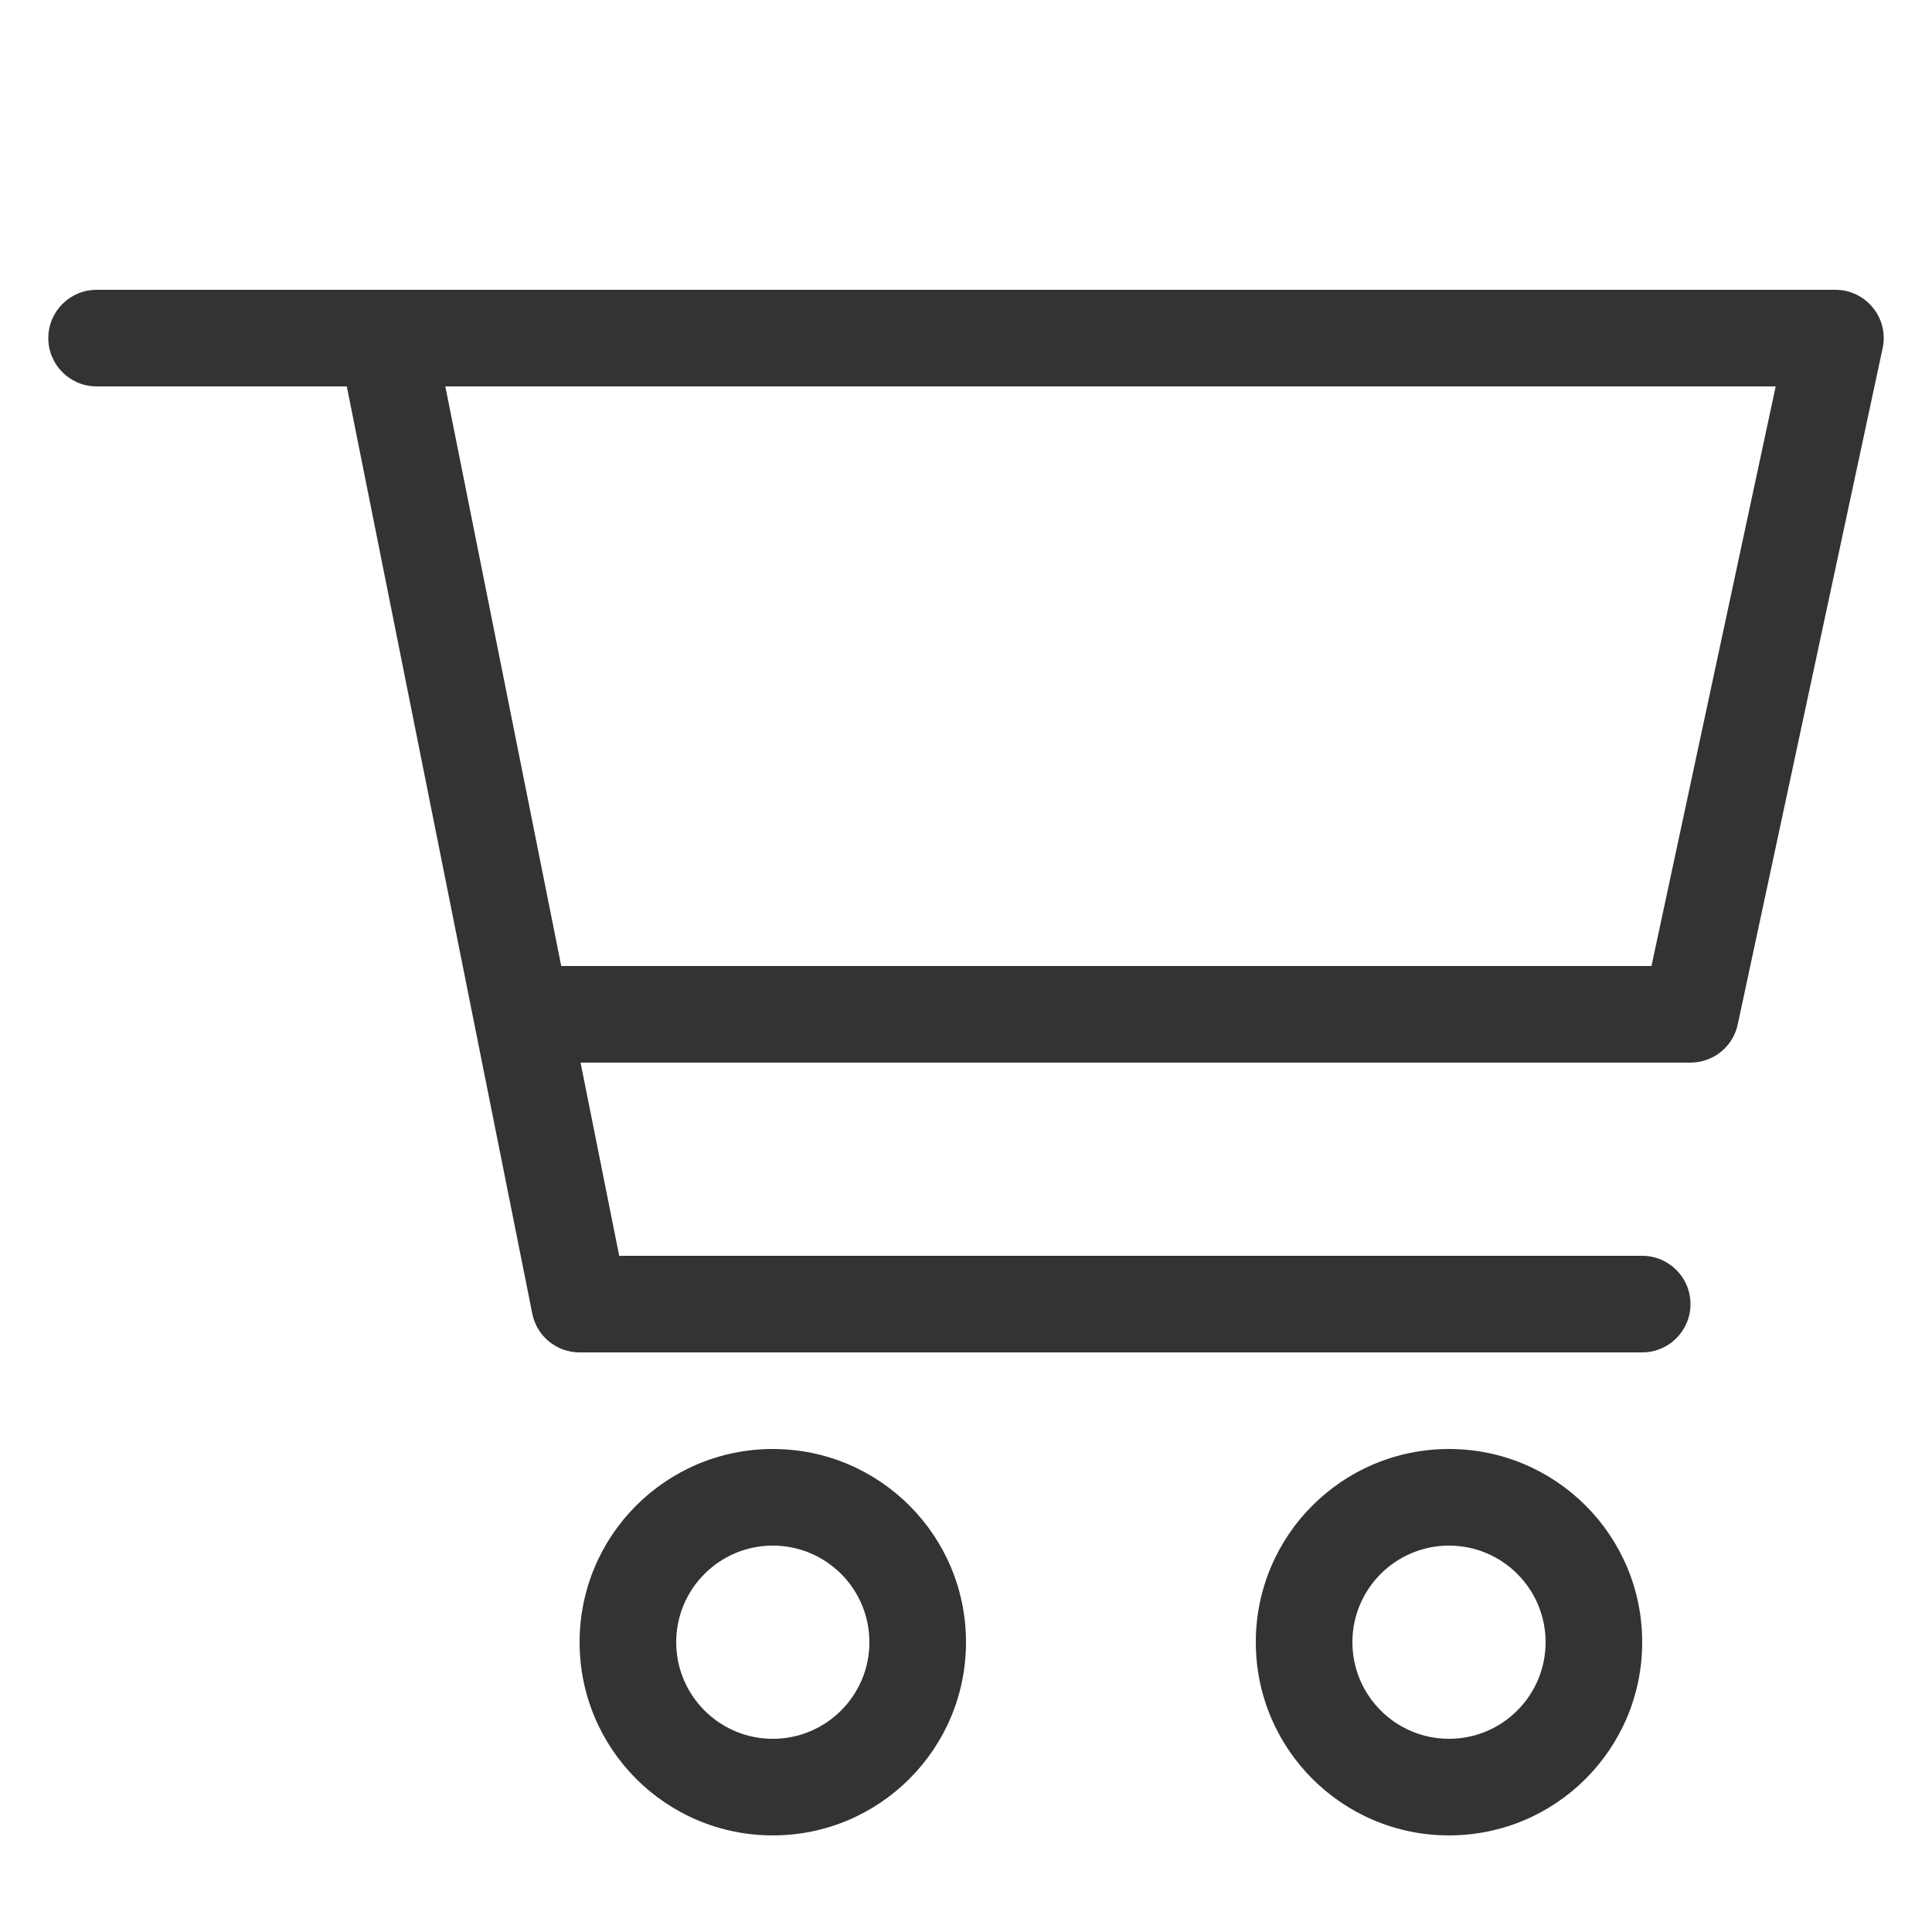
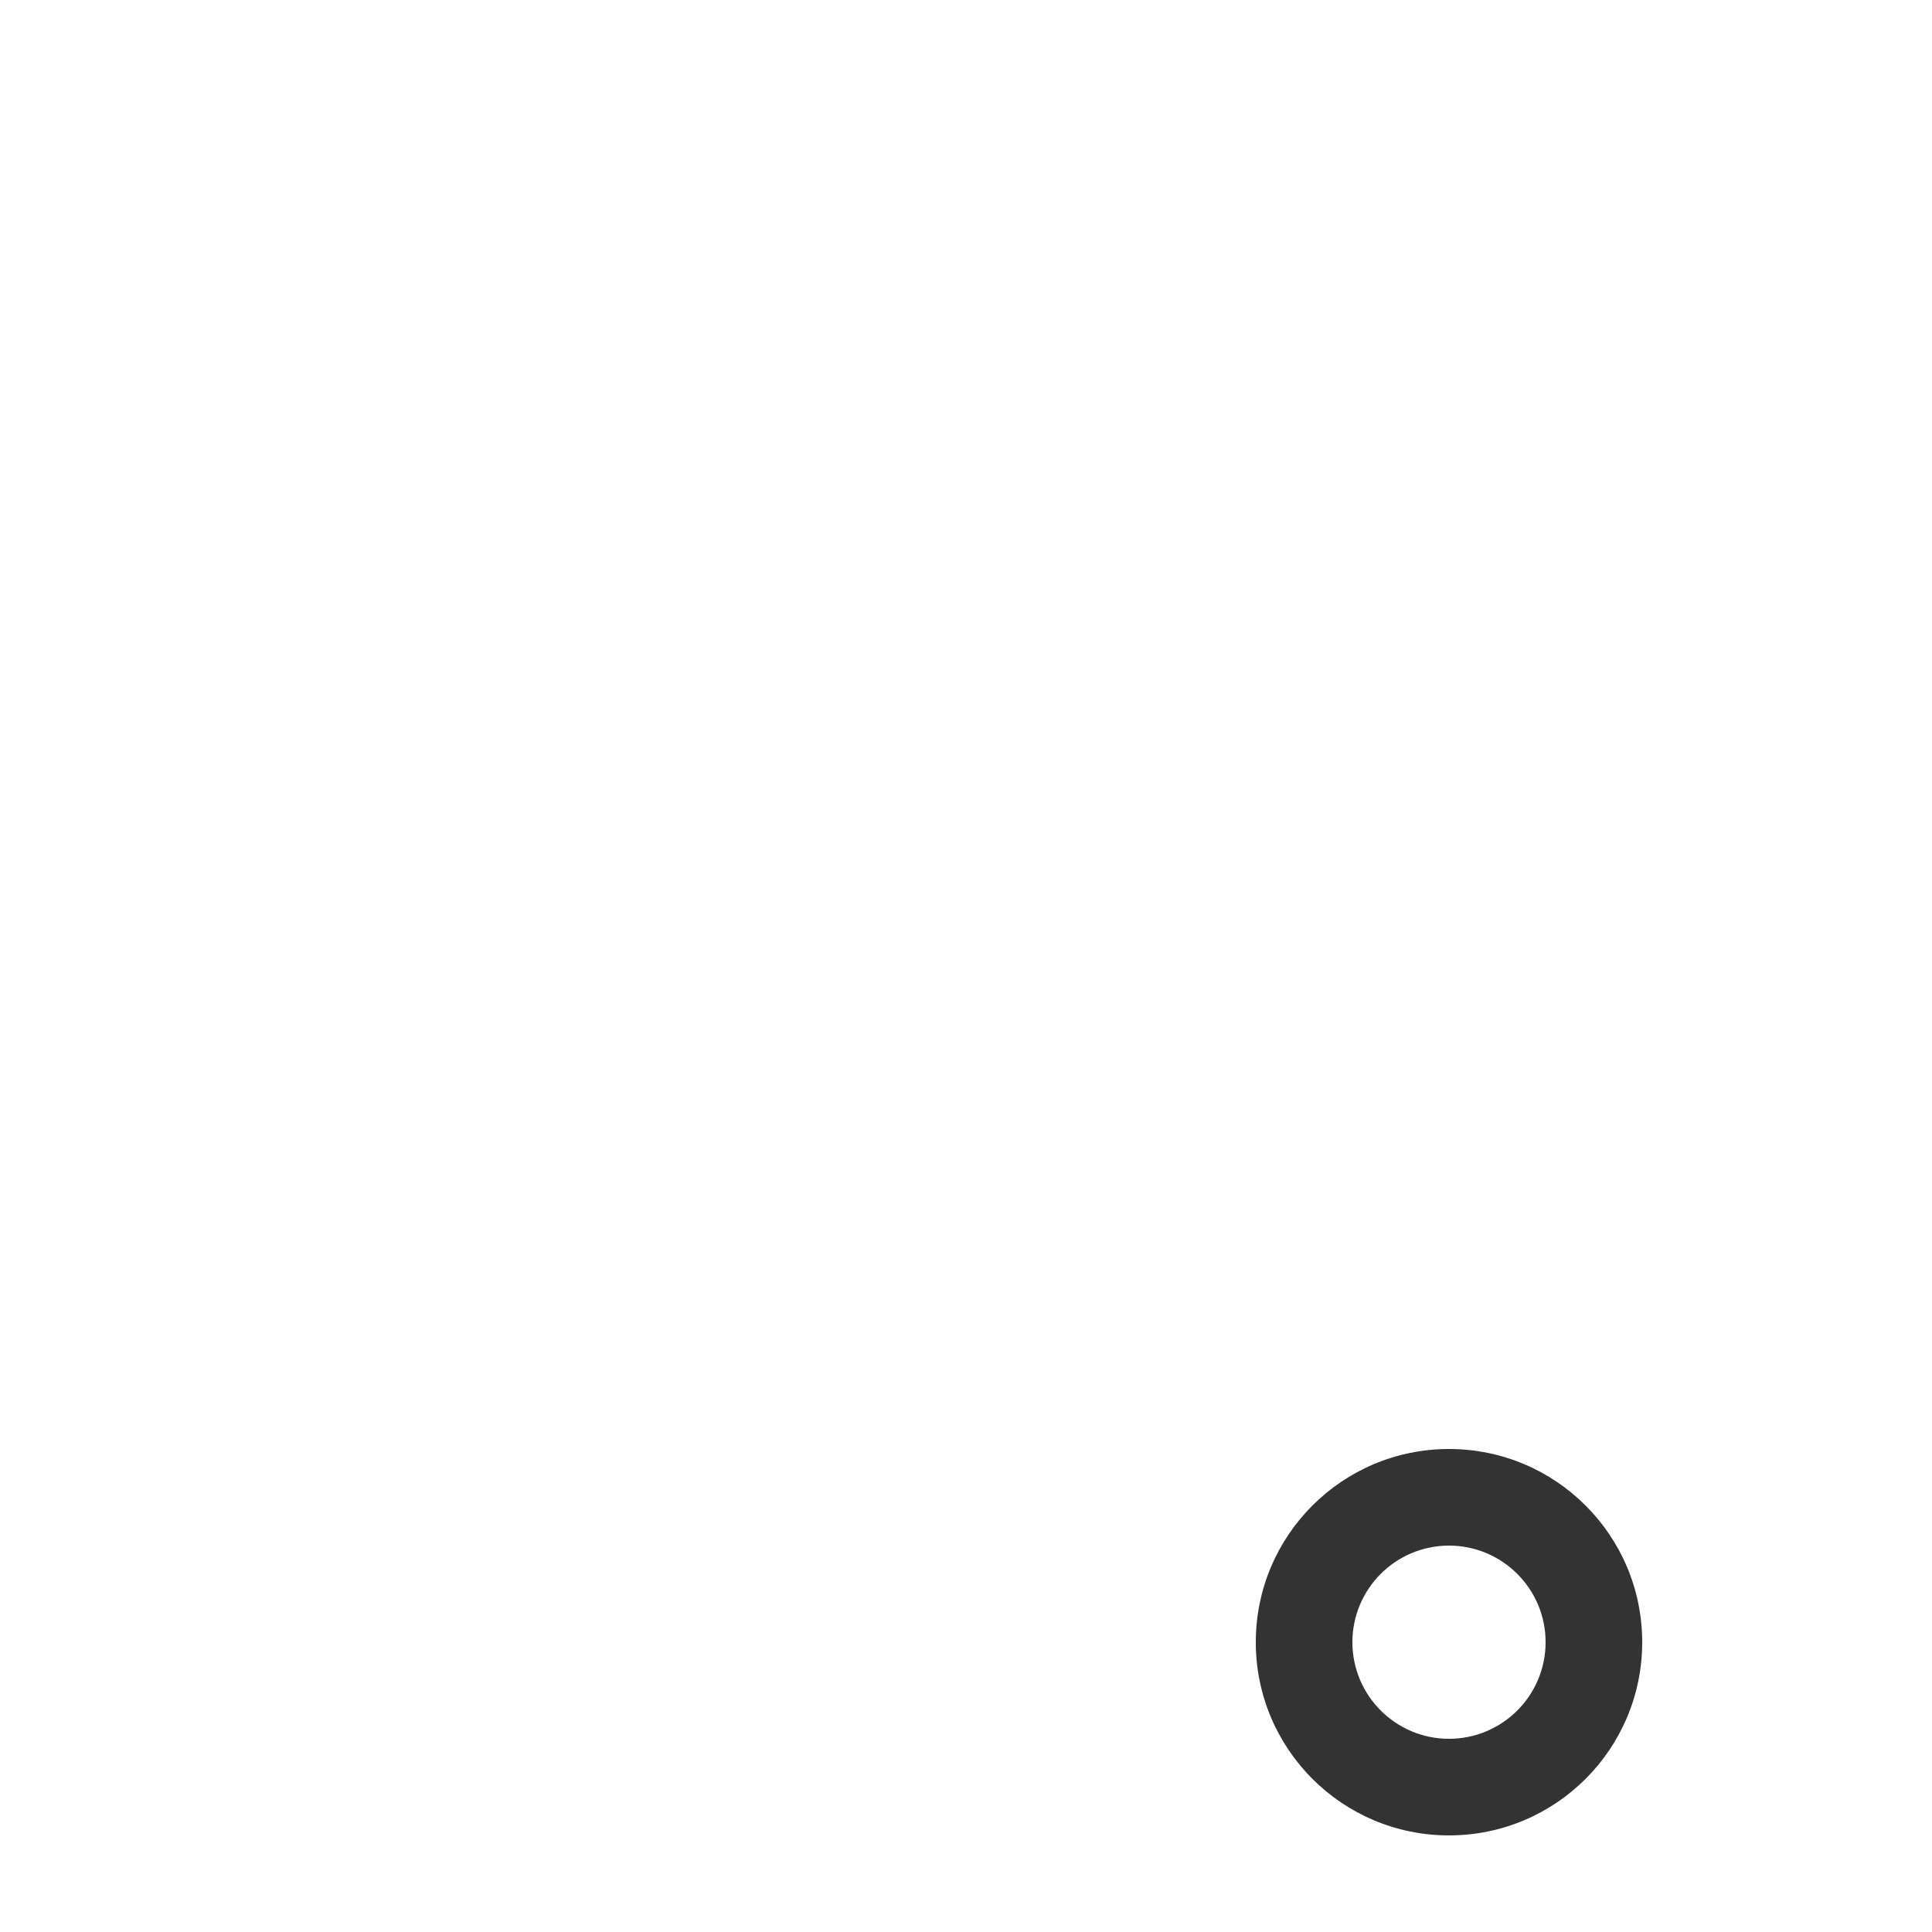
<svg xmlns="http://www.w3.org/2000/svg" width="20px" height="20px" viewBox="0 0 20 20" version="1.1">
  <title>购物车</title>
  <desc>Created with sketchtool.</desc>
  <defs />
  <g id="Page-1" stroke="none" stroke-width="1" fill="none" fill-rule="evenodd">
    <g id="购物车" fill-rule="nonzero" fill="#333333">
      <g id="messgae">
-         <path d="M4.61,4 L5.81,10 L17.096,10 L18.382,4 L4.61,4 Z M3.59,4 L1,4 C0.724,4 0.5,3.776 0.5,3.5 C0.5,3.224 0.724,3 1,3 L3.991,3 C3.997,3 4.004,3 4.01,3 L19,3 C19.318,3 19.556,3.294 19.489,3.605 L17.989,10.605 C17.94,10.835 17.736,11 17.5,11 L6.01,11 L6.41,13 L17,13 C17.276,13 17.5,13.224 17.5,13.5 C17.5,13.776 17.276,14 17,14 L6,14 C5.762,14 5.556,13.832 5.51,13.598 L3.59,4 Z" id="Combined-Shape" />
-         <path d="M8,18 C8.552,18 9,17.552 9,17 C9,16.448 8.552,16 8,16 C7.448,16 7,16.448 7,17 C7,17.552 7.448,18 8,18 Z M8,19 C6.895,19 6,18.105 6,17 C6,15.895 6.895,15 8,15 C9.105,15 10,15.895 10,17 C10,18.105 9.105,19 8,19 Z" id="Oval-102" />
        <path d="M15,18 C15.552,18 16,17.552 16,17 C16,16.448 15.552,16 15,16 C14.448,16 14,16.448 14,17 C14,17.552 14.448,18 15,18 Z M15,19 C13.895,19 13,18.105 13,17 C13,15.895 13.895,15 15,15 C16.105,15 17,15.895 17,17 C17,18.105 16.105,19 15,19 Z" id="Oval-102-Copy" />
      </g>
    </g>
  </g>
</svg>